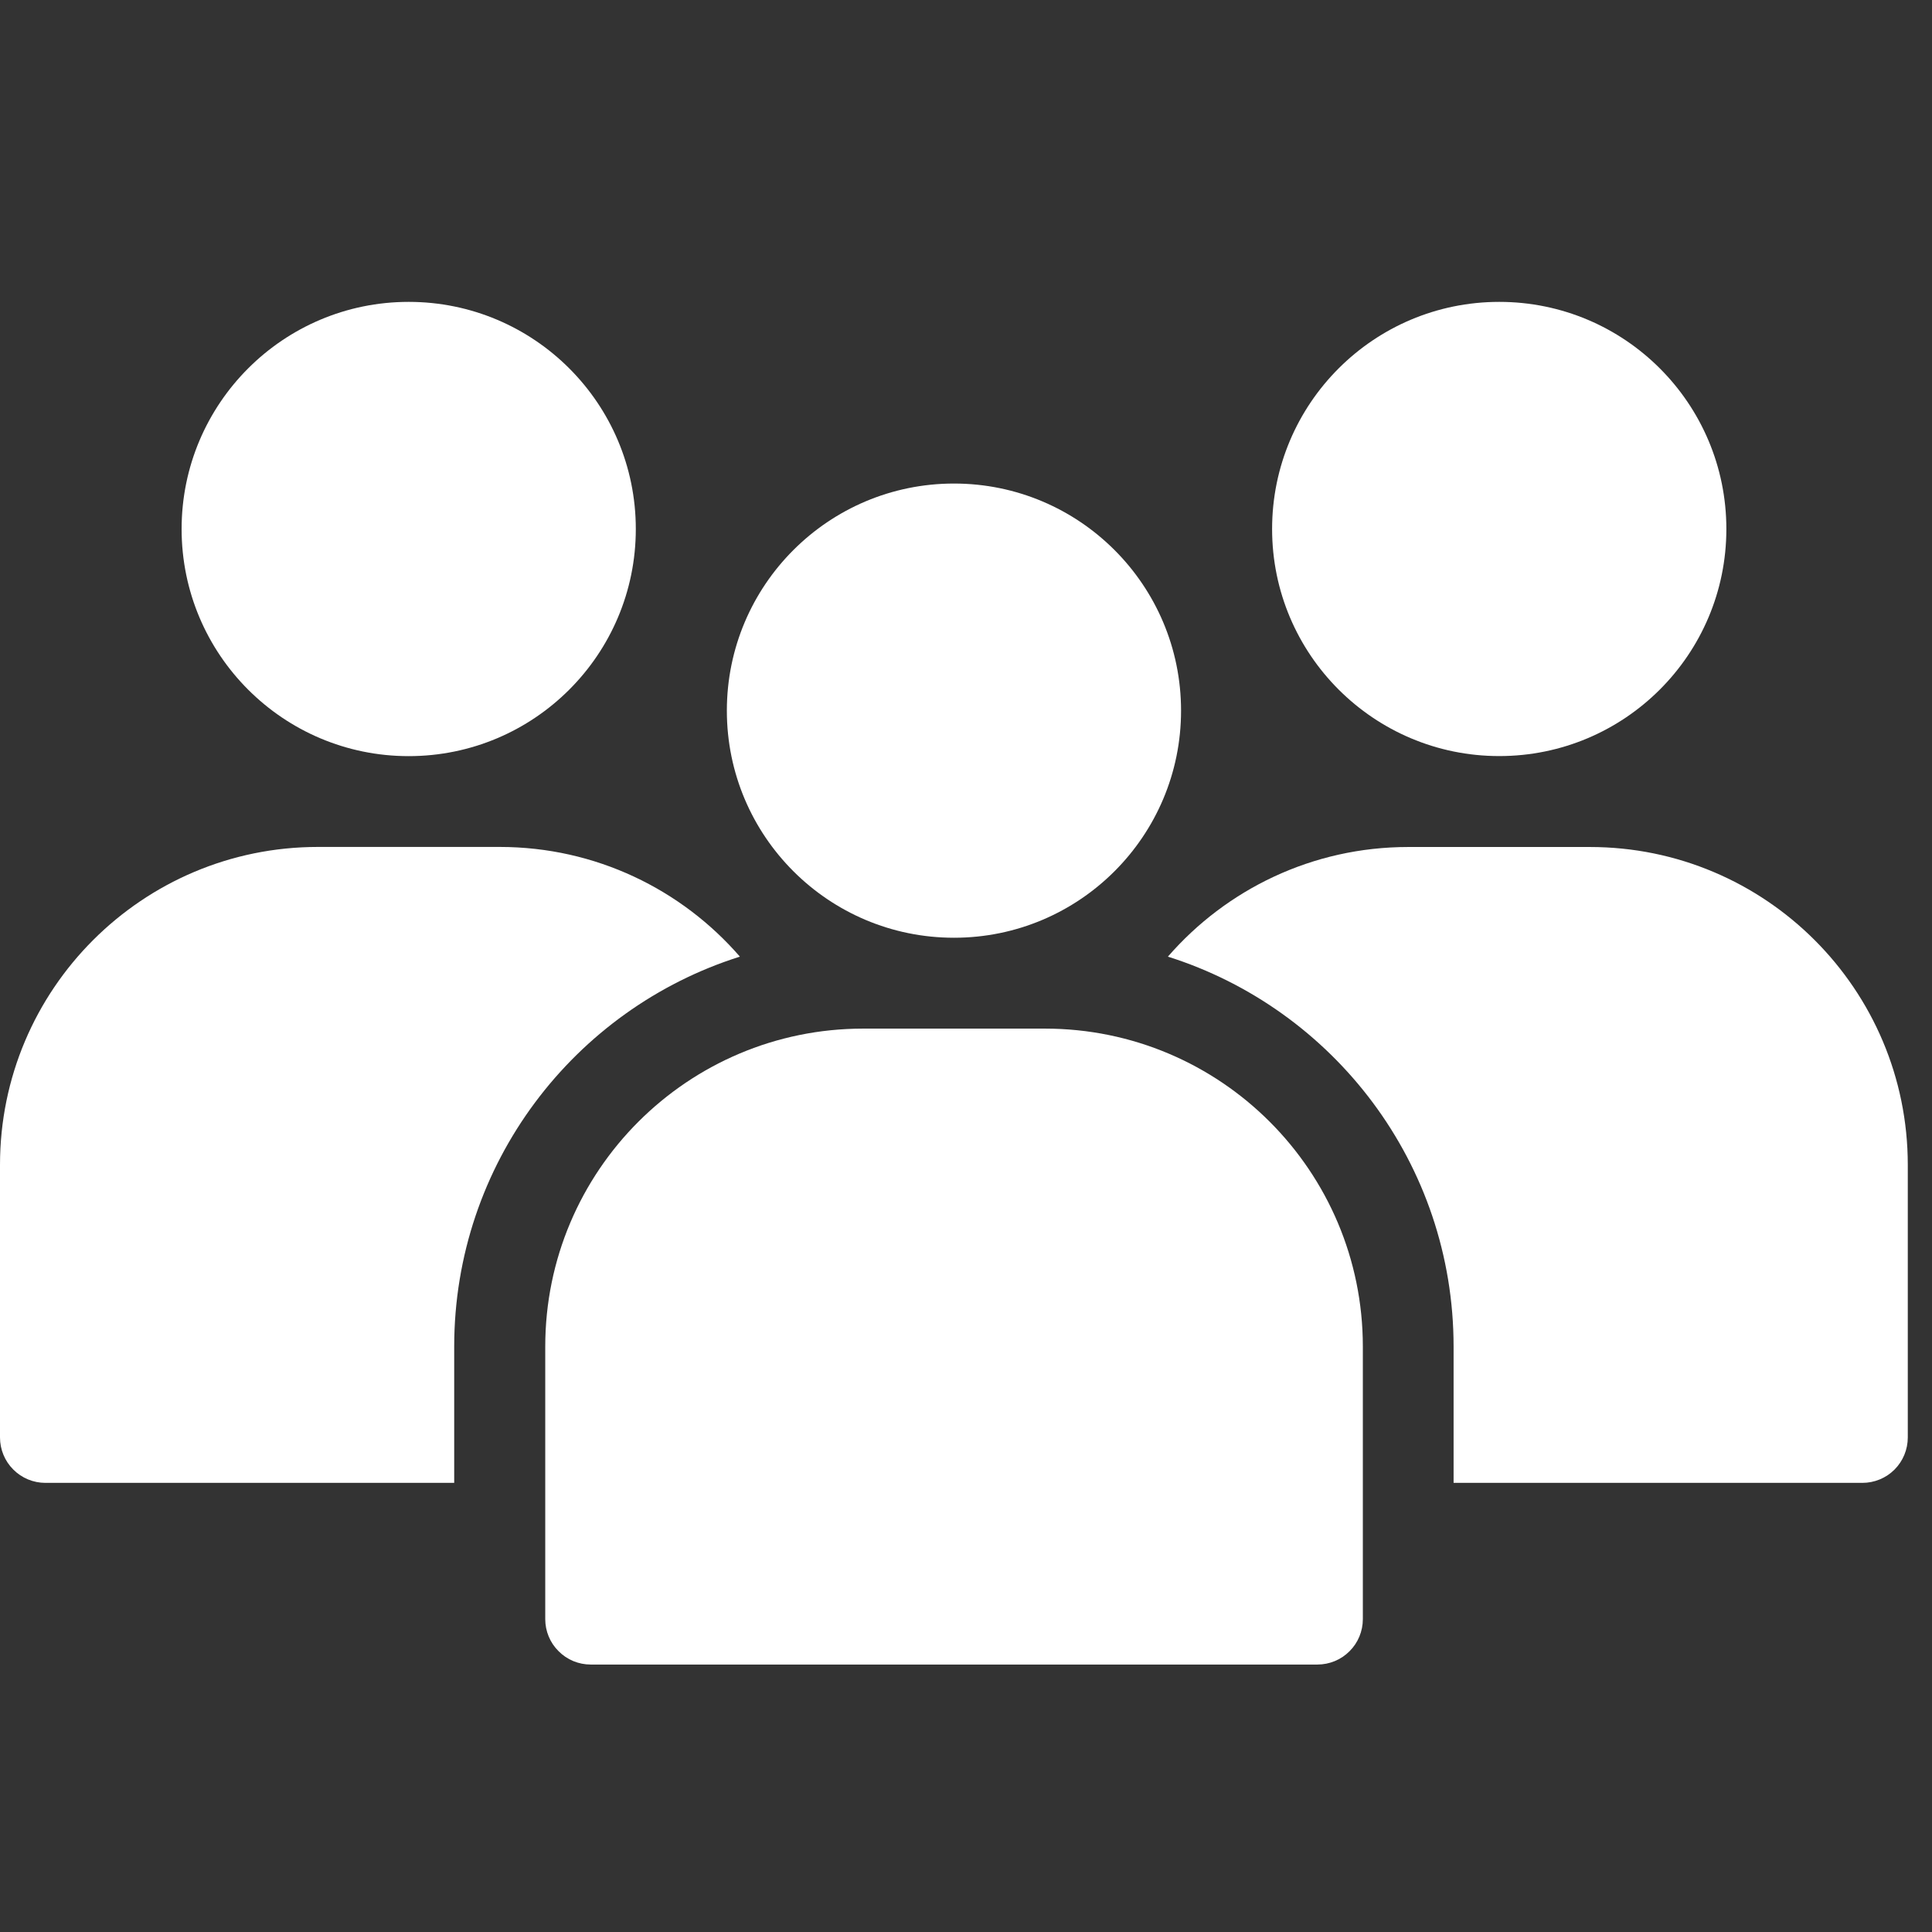
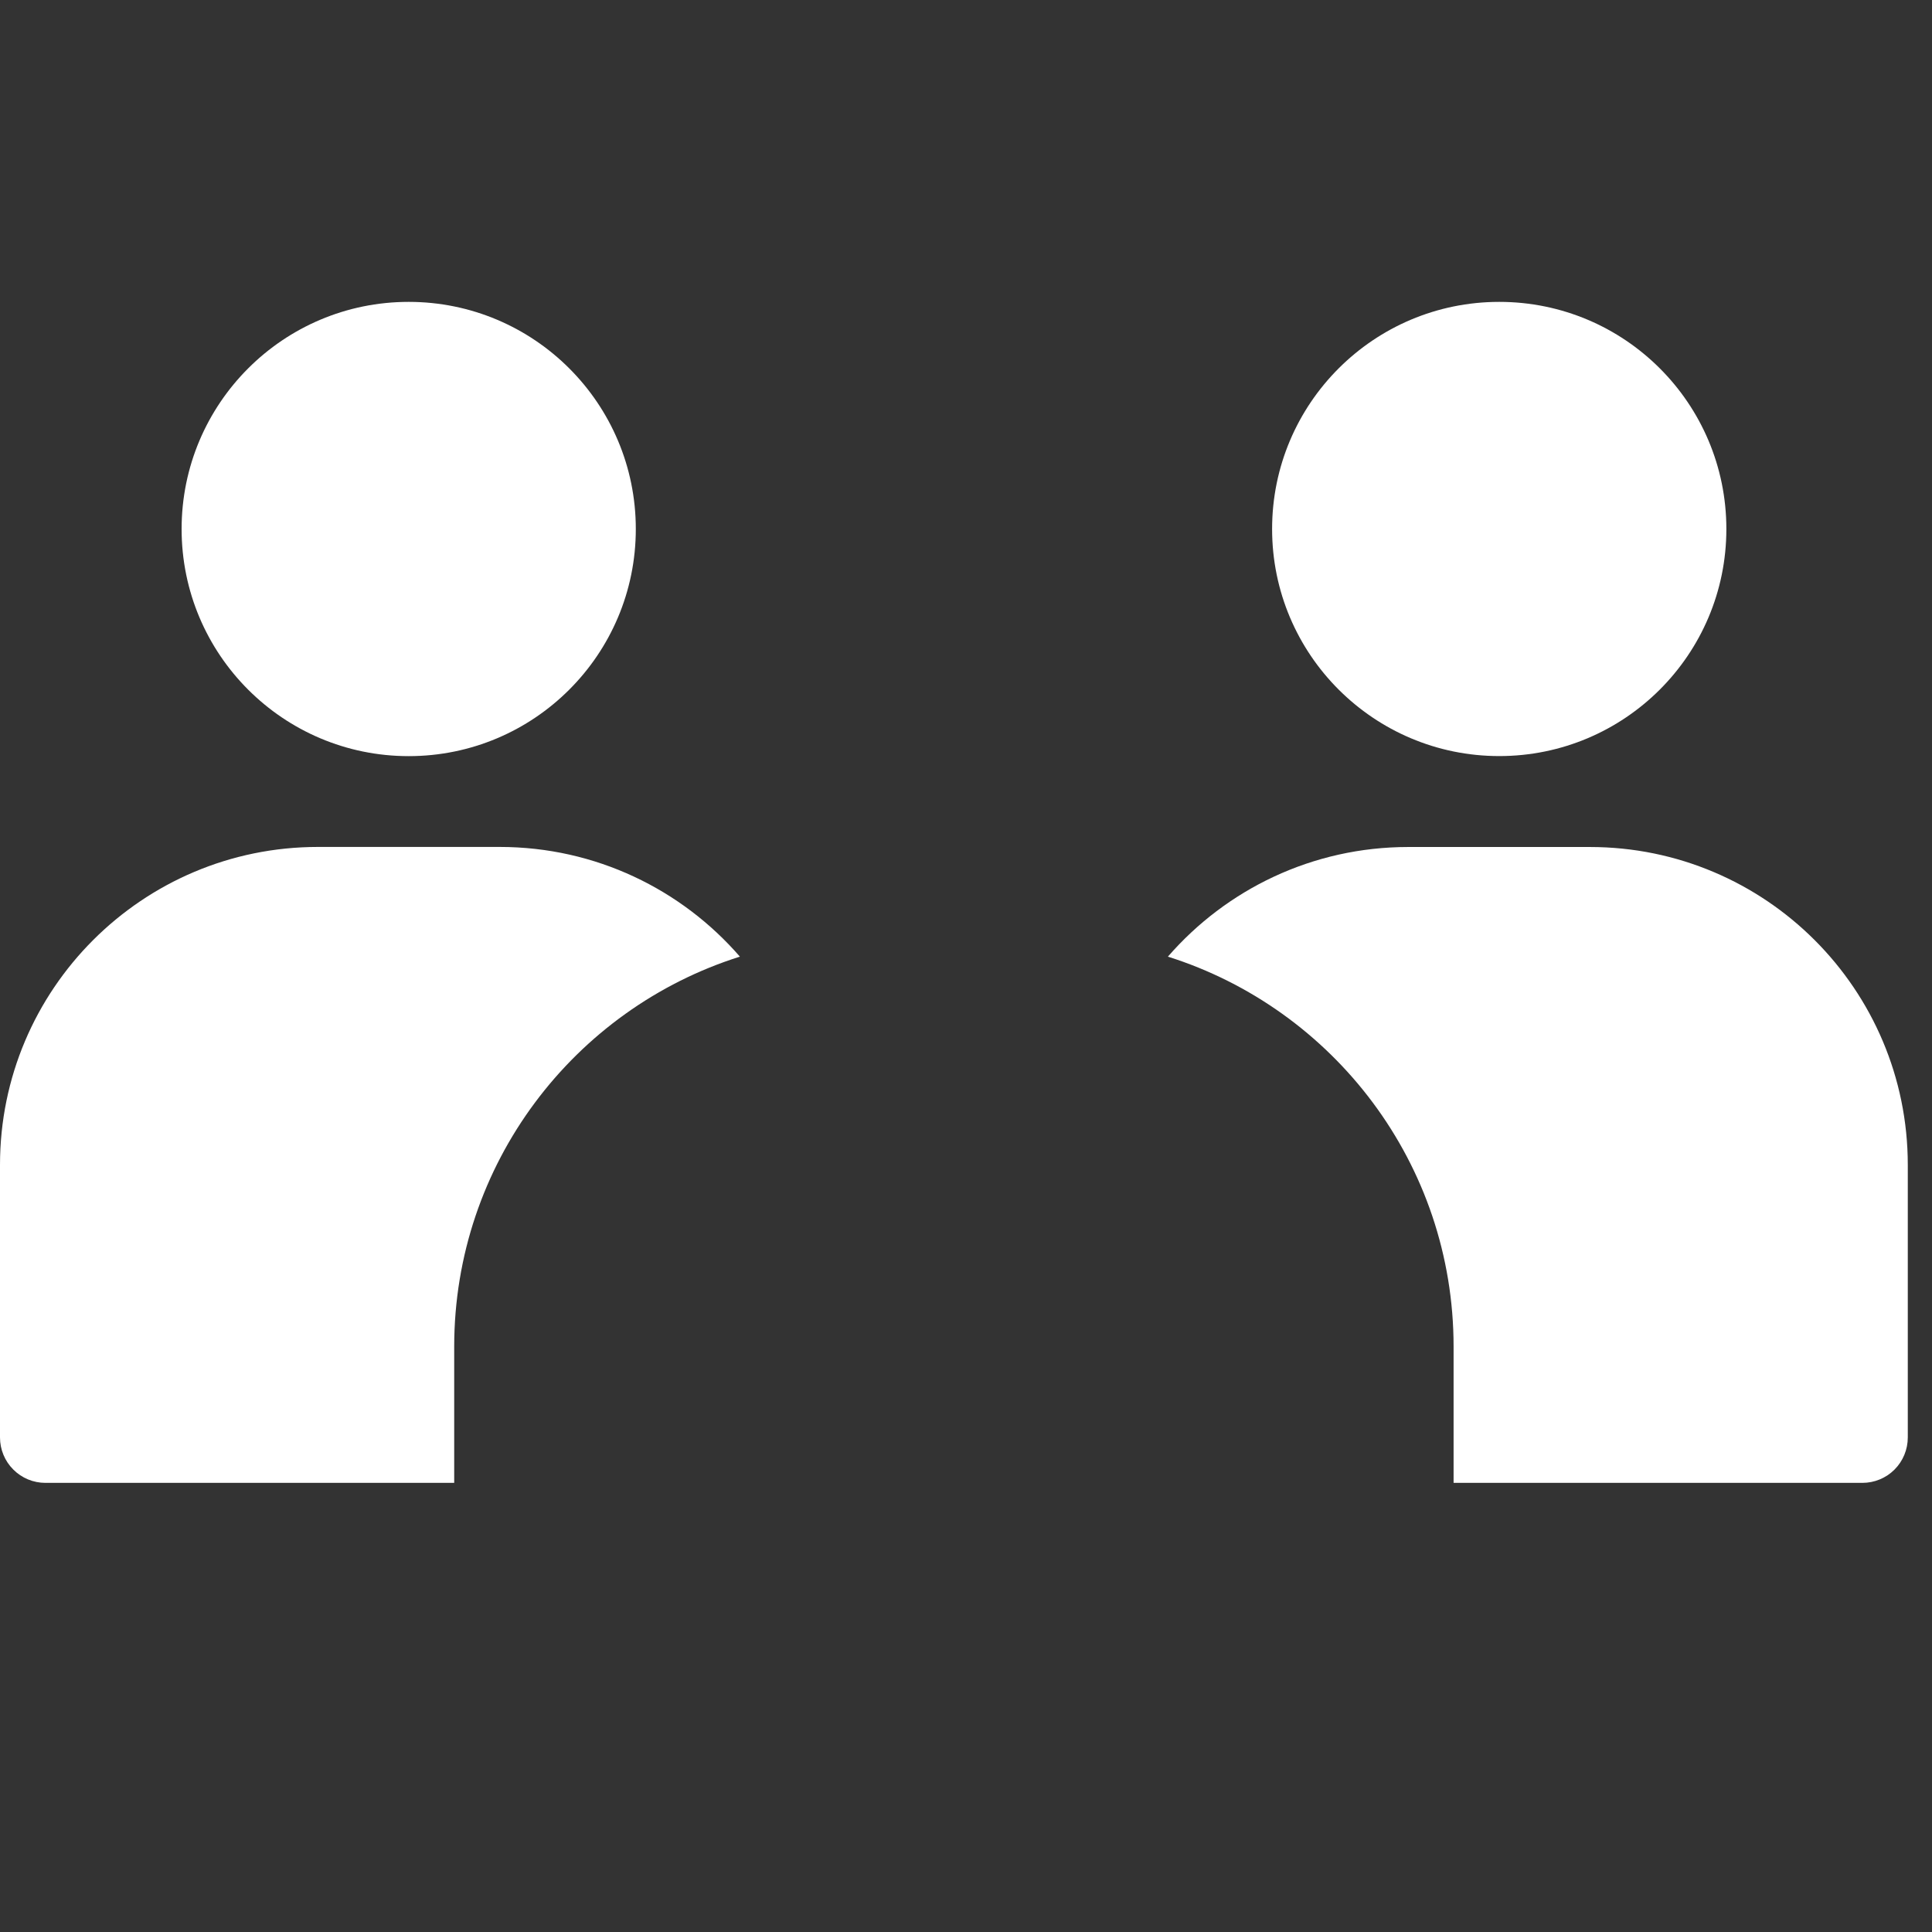
<svg xmlns="http://www.w3.org/2000/svg" width="32" height="32" viewBox="0 0 32 32" fill="none">
  <rect x="0" y="0" width="32" height="32" fill="#333333" stroke="none" />
  <g clip-path="url(#clip0_2378_61)">
-     <path d="M15.801 15.532C17.878 15.532 19.562 13.848 19.562 11.771C19.562 9.693 17.878 8.009 15.801 8.009C13.723 8.009 12.039 9.693 12.039 11.771C12.039 13.848 13.723 15.532 15.801 15.532Z" fill="white" />
    <path d="M24.832 12.523C26.91 12.523 28.594 10.839 28.594 8.762C28.594 6.684 26.91 5 24.832 5C22.755 5 21.07 6.684 21.07 8.762C21.07 10.839 22.755 12.523 24.832 12.523Z" fill="white" />
    <path d="M6.769 12.524C8.847 12.524 10.531 10.84 10.531 8.762C10.531 6.685 8.847 5 6.769 5C4.692 5 3.008 6.685 3.008 8.762C3.008 10.84 4.692 12.524 6.769 12.524Z" fill="white" />
-     <path fill-rule="evenodd" clip-rule="evenodd" d="M22.573 22.304V26.818C22.573 27.017 22.494 27.209 22.353 27.349C22.212 27.491 22.02 27.57 21.821 27.57H9.784C9.584 27.57 9.392 27.491 9.252 27.349C9.11 27.209 9.031 27.017 9.031 26.818V22.304C9.031 19.395 11.389 17.037 14.298 17.037H17.307C20.215 17.037 22.573 19.395 22.573 22.304Z" fill="white" />
    <path fill-rule="evenodd" clip-rule="evenodd" d="M24.076 24.561H30.847C31.046 24.561 31.238 24.482 31.379 24.341C31.52 24.2 31.599 24.008 31.599 23.809V19.295C31.599 16.386 29.241 14.029 26.333 14.029H23.324C21.735 14.029 20.31 14.733 19.344 15.845C22.087 16.711 24.076 19.275 24.076 22.304V24.561Z" fill="white" />
    <path fill-rule="evenodd" clip-rule="evenodd" d="M12.255 15.845C11.29 14.732 9.865 14.028 8.276 14.028H5.266C2.358 14.028 0 16.386 0 19.294V23.808C0 24.008 0.079 24.2 0.22 24.34C0.361 24.482 0.553 24.561 0.752 24.561H7.523V22.304C7.523 19.275 9.512 16.71 12.255 15.845Z" fill="white" />
  </g>
  <defs>
    <clipPath id="clip0_2378_61">
      <rect width="32" height="32" fill="white" />
    </clipPath>
  </defs>
</svg>